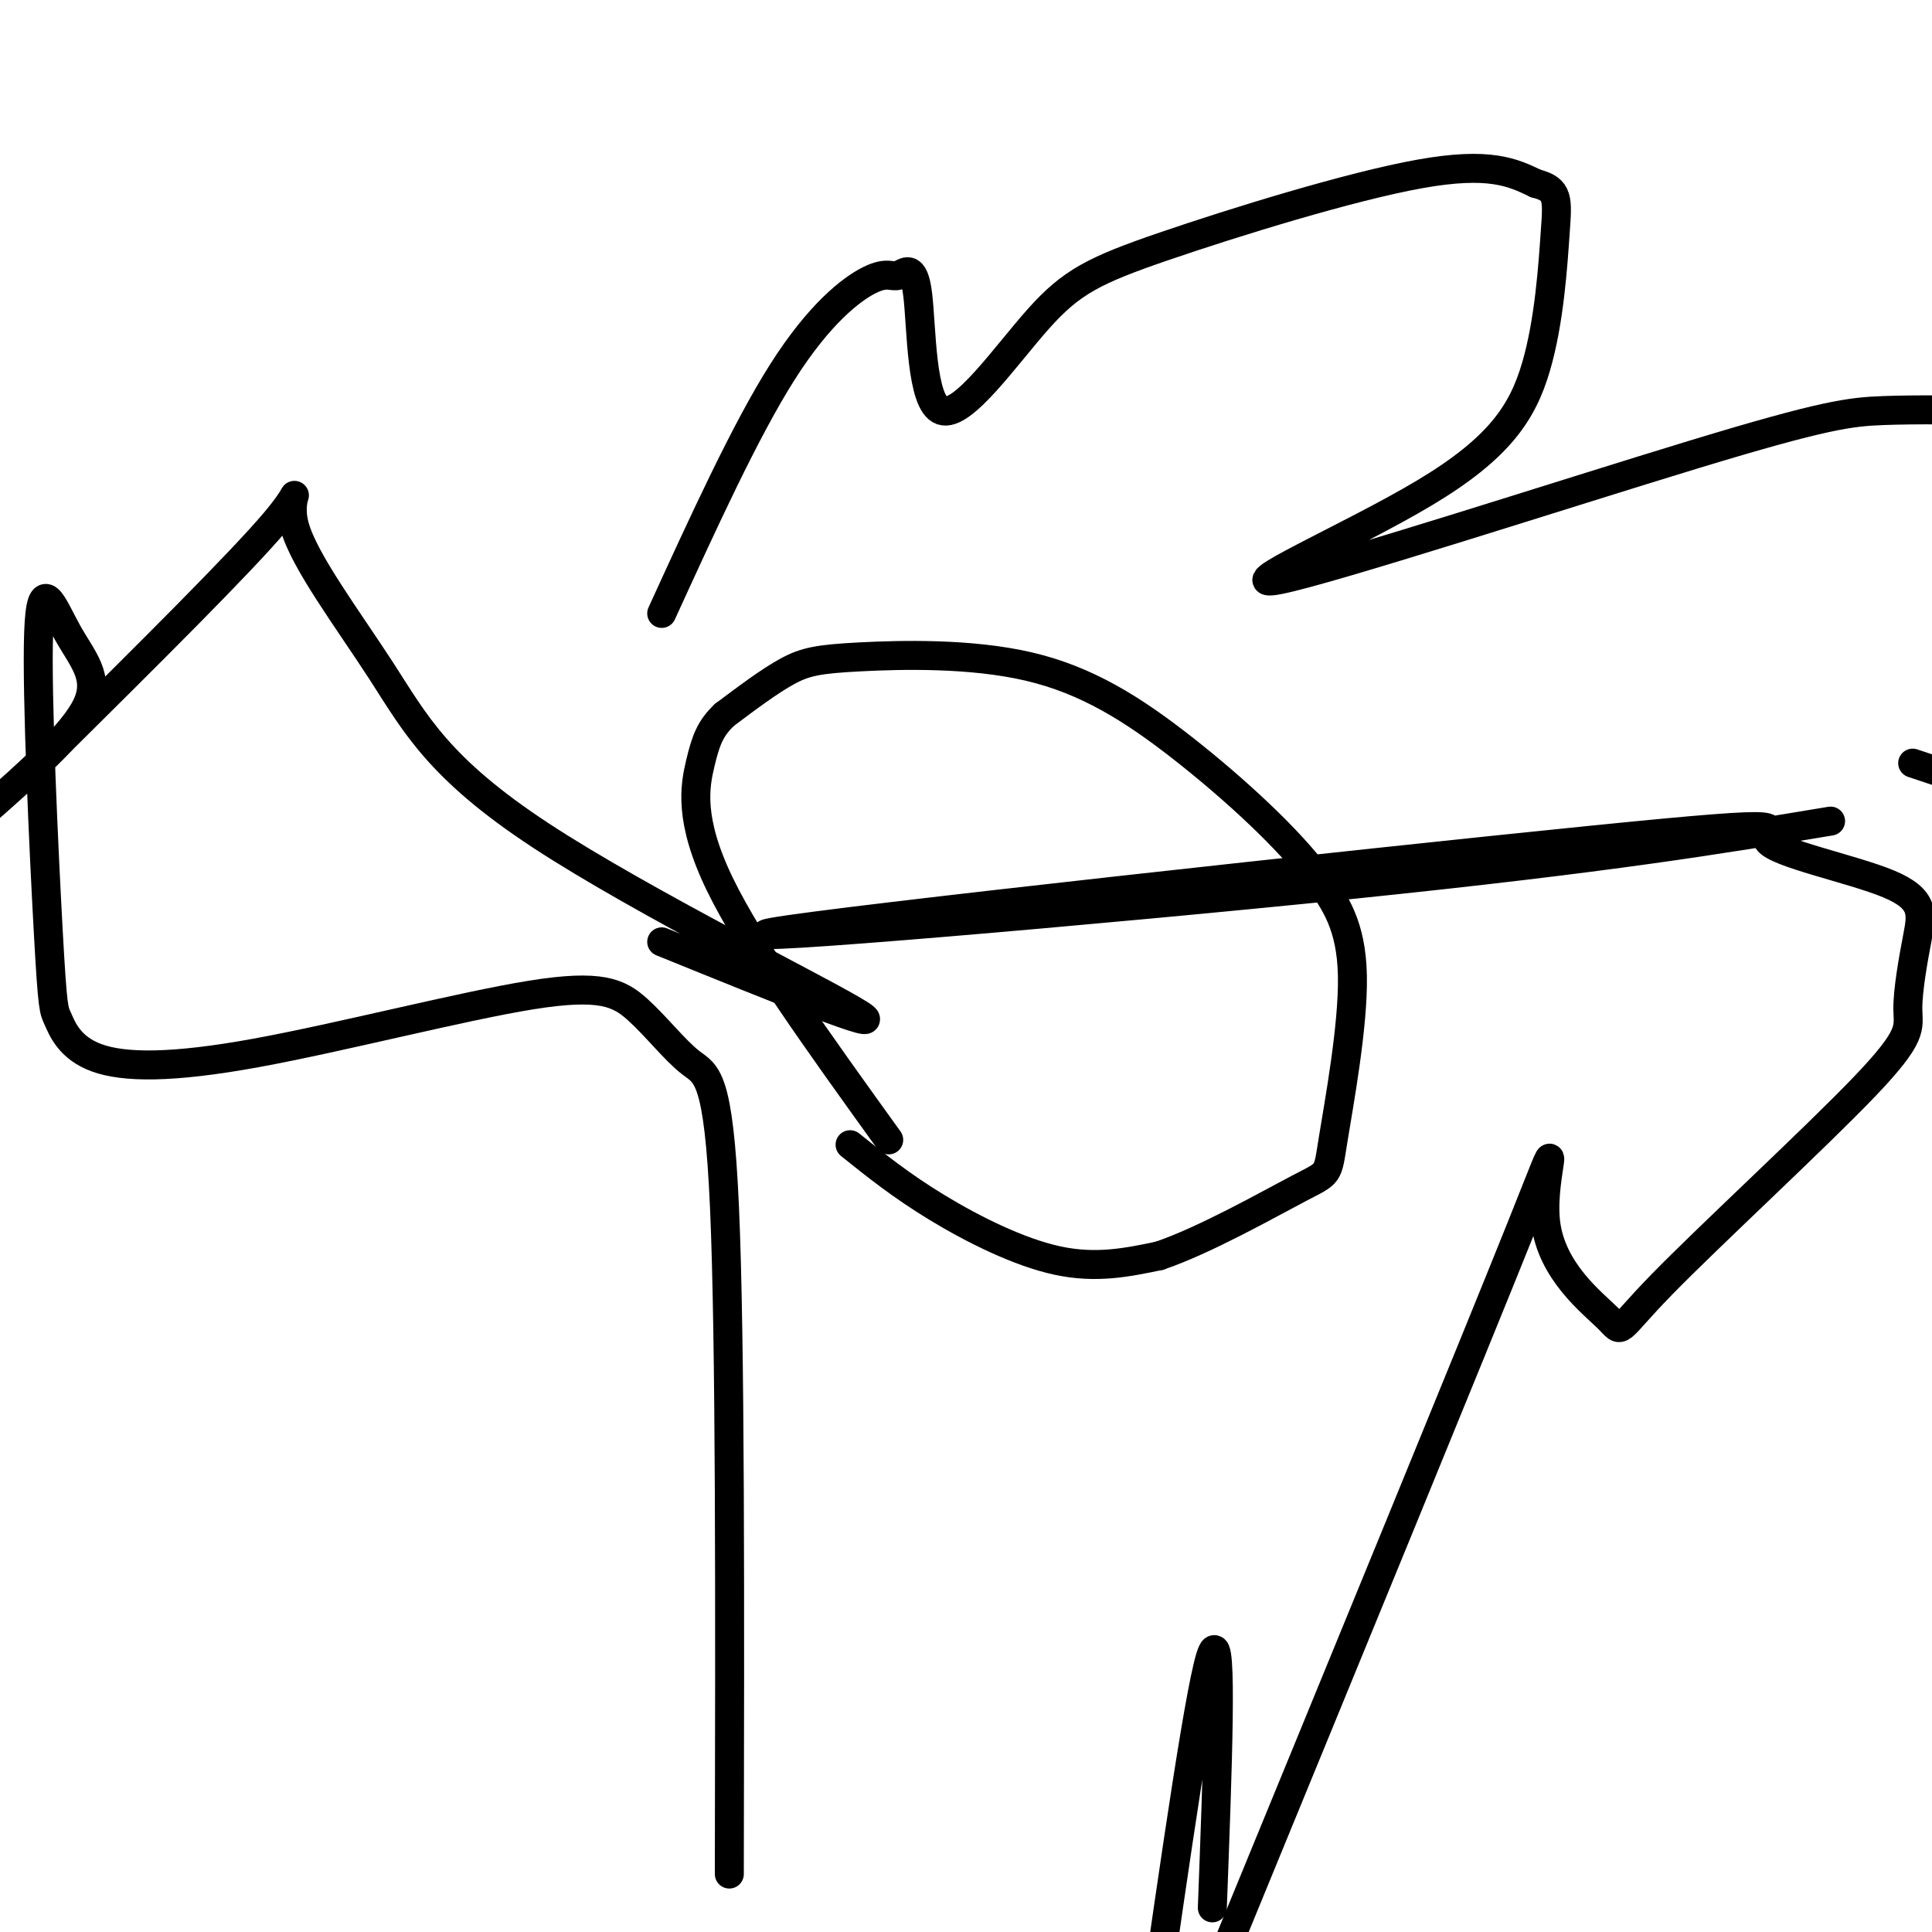
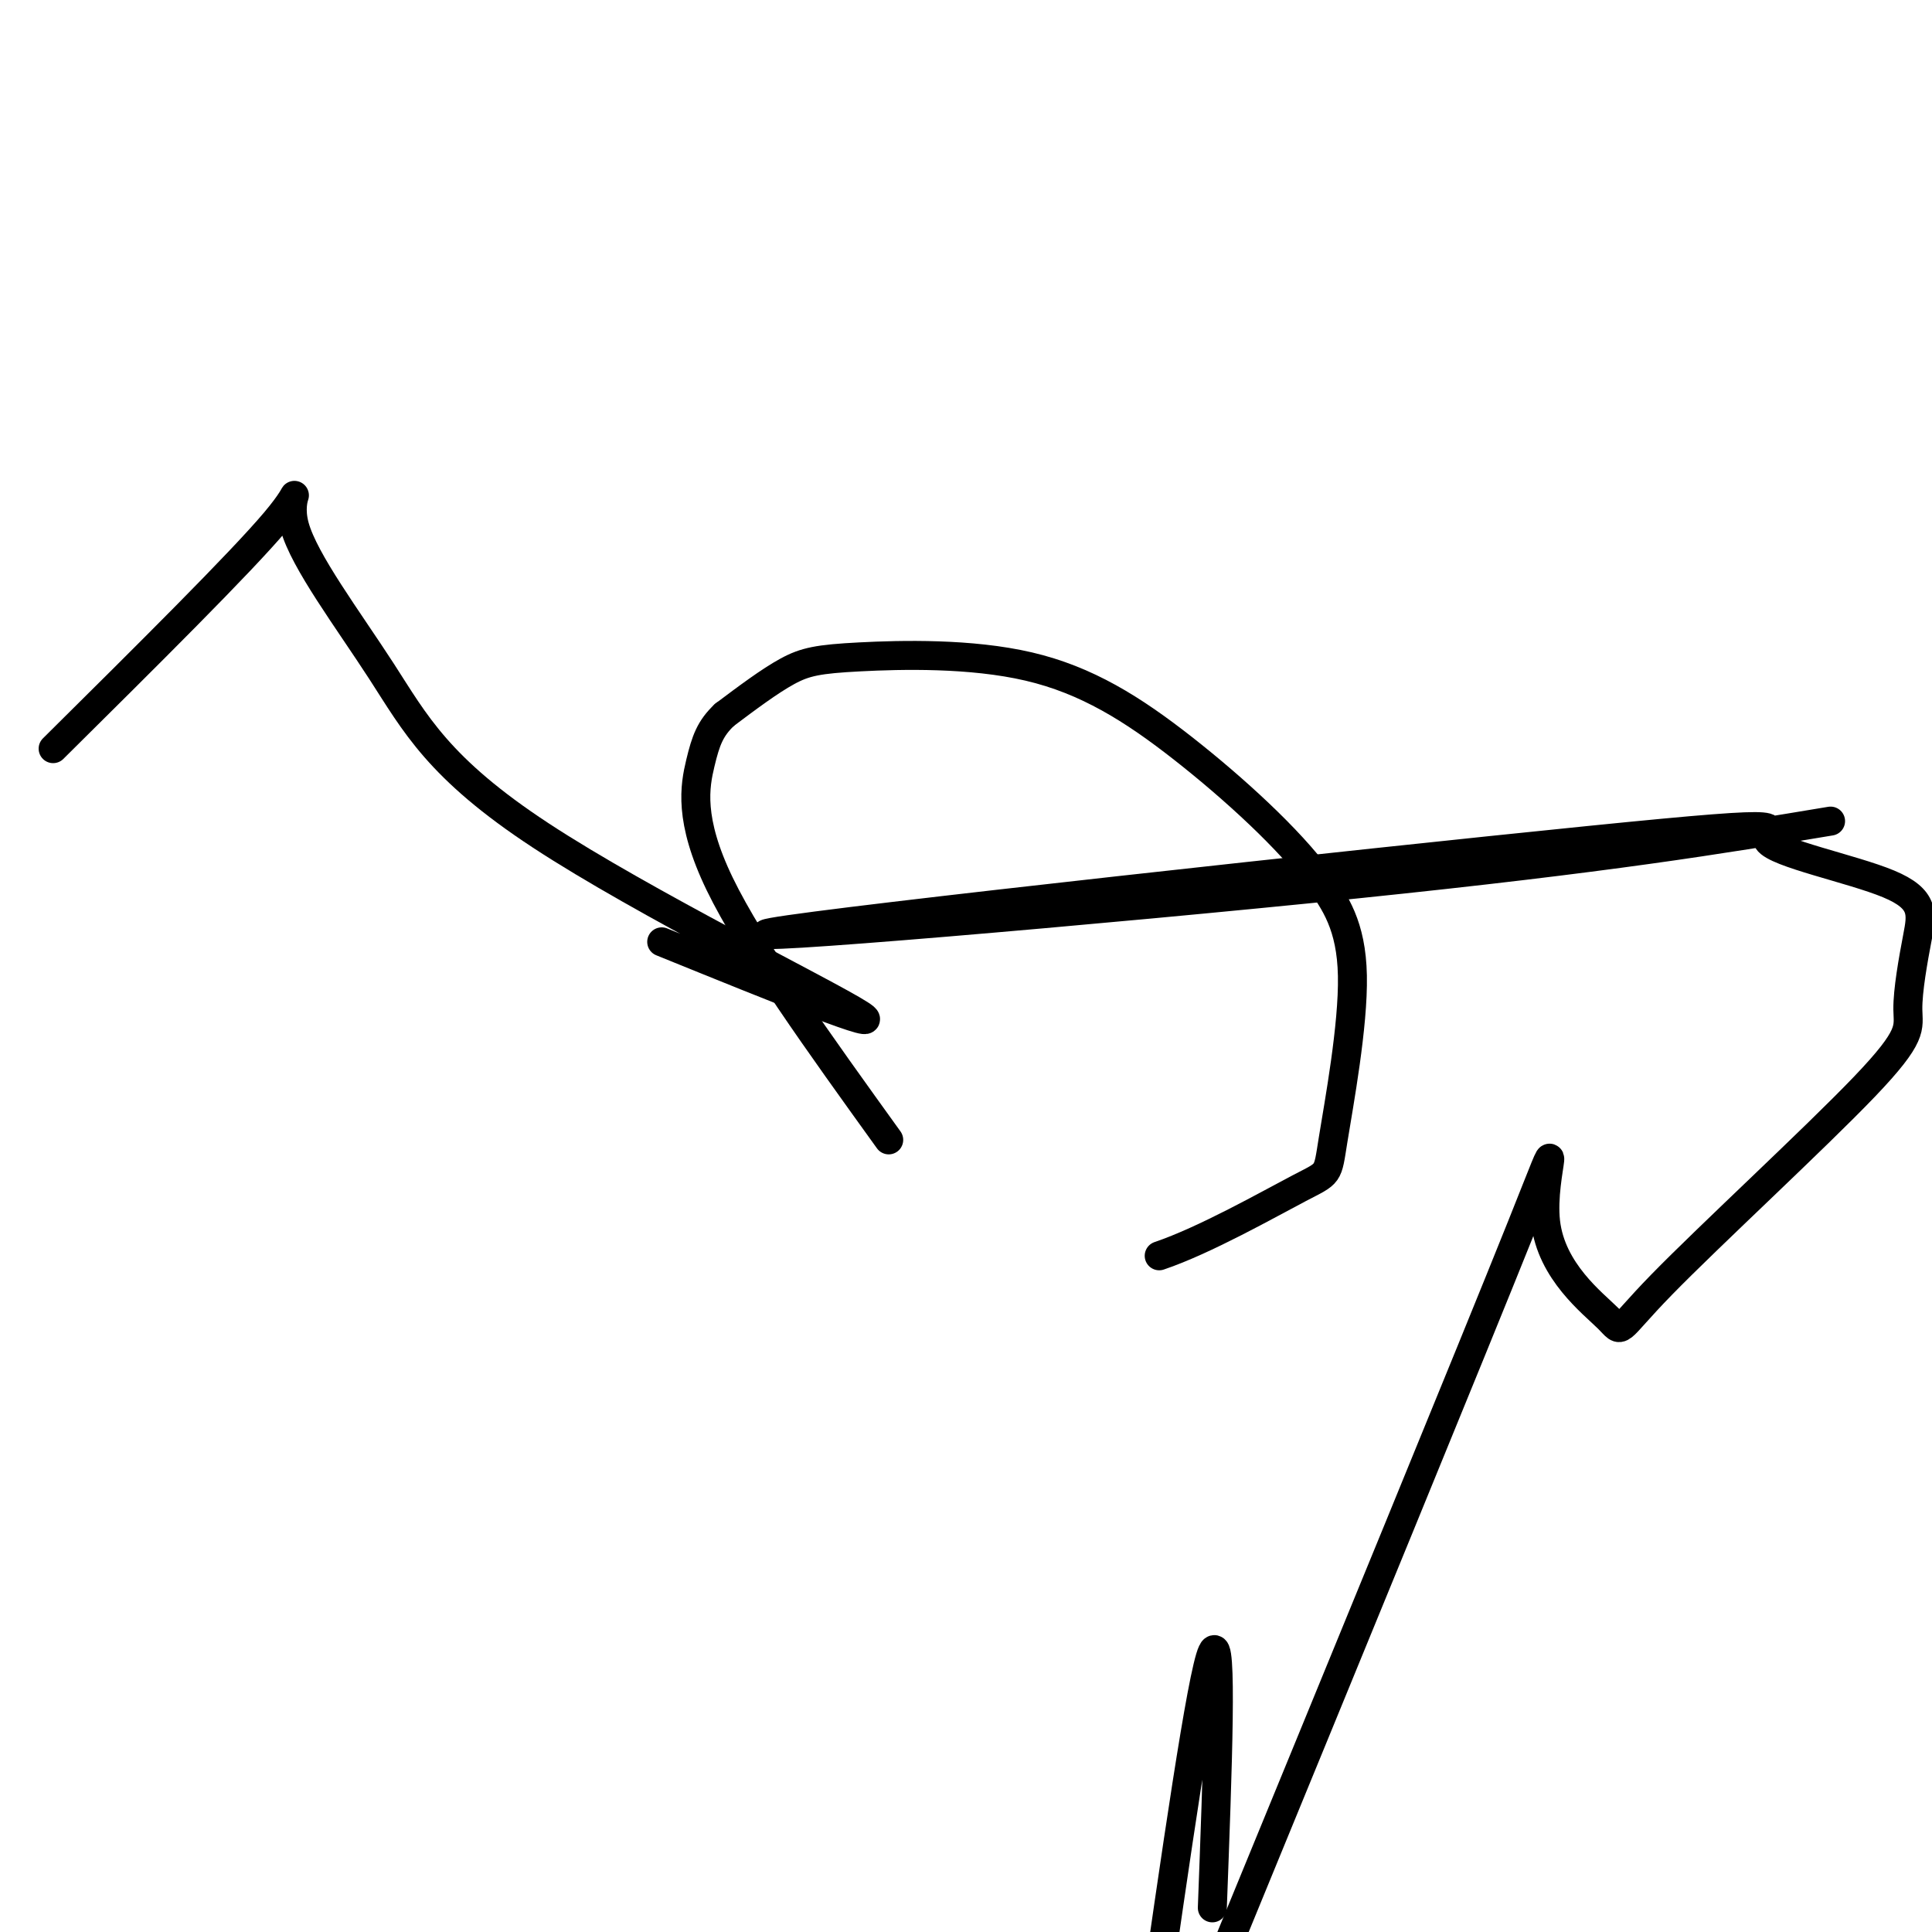
<svg xmlns="http://www.w3.org/2000/svg" viewBox="0 0 400 400" version="1.1">
  <g fill="none" stroke="#000000" stroke-width="6" stroke-linecap="round" stroke-linejoin="round">
-     <path d="M176,237c5.289,4.244 10.578,8.489 18,13c7.422,4.511 16.978,9.289 25,11c8.022,1.711 14.511,0.356 21,-1" />
    <path d="M240,260c9.478,-3.198 22.675,-10.692 29,-14c6.325,-3.308 5.780,-2.429 7,-10c1.220,-7.571 4.206,-23.592 4,-34c-0.206,-10.408 -3.603,-15.204 -7,-20" />
    <path d="M273,182c-5.998,-8.215 -17.494,-18.754 -28,-27c-10.506,-8.246 -20.022,-14.200 -32,-17c-11.978,-2.800 -26.417,-2.446 -35,-2c-8.583,0.446 -11.309,0.985 -15,3c-3.691,2.015 -8.345,5.508 -13,9" />
    <path d="M150,148c-2.964,2.798 -3.875,5.292 -5,10c-1.125,4.708 -2.464,11.631 4,25c6.464,13.369 20.732,33.185 35,53" />
-     <path d="M137,127c8.679,-18.982 17.357,-37.964 25,-50c7.643,-12.036 14.250,-17.126 18,-19c3.750,-1.874 4.644,-0.531 6,-1c1.356,-0.469 3.175,-2.750 4,4c0.825,6.750 0.658,22.530 5,24c4.342,1.470 13.195,-11.369 20,-19c6.805,-7.631 11.563,-10.055 26,-15c14.437,-4.945 38.553,-12.413 53,-15c14.447,-2.587 19.223,-0.294 24,2" />
-     <path d="M318,38c4.708,1.192 4.478,3.172 4,10c-0.478,6.828 -1.204,18.505 -4,28c-2.796,9.495 -7.661,16.807 -23,26c-15.339,9.193 -41.153,20.268 -30,18c11.153,-2.268 59.272,-17.880 86,-26c26.728,-8.120 32.065,-8.749 39,-9c6.935,-0.251 15.467,-0.126 24,0" />
-     <path d="M396,158c0.000,0.000 6.000,2.000 6,2" />
    <path d="M379,170c-22.839,3.801 -45.677,7.601 -98,13c-52.323,5.399 -134.130,12.395 -121,10c13.130,-2.395 121.197,-14.182 169,-19c47.803,-4.818 35.341,-2.668 37,0c1.659,2.668 17.439,5.853 25,9c7.561,3.147 6.903,6.256 6,11c-0.903,4.744 -2.050,11.124 -2,15c0.050,3.876 1.296,5.248 -9,16c-10.296,10.752 -32.135,30.884 -42,41c-9.865,10.116 -7.758,10.217 -11,7c-3.242,-3.217 -11.834,-9.751 -13,-20c-1.166,-10.249 5.096,-24.214 -5,1c-10.096,25.214 -36.548,89.607 -63,154" />
    <path d="M251,395c1.083,-28.750 2.167,-57.500 0,-53c-2.167,4.500 -7.583,42.250 -13,80" />
-     <path d="M151,388c0.109,-55.213 0.218,-110.426 -1,-138c-1.218,-27.574 -3.763,-27.507 -7,-30c-3.237,-2.493 -7.165,-7.544 -11,-11c-3.835,-3.456 -7.578,-5.317 -22,-3c-14.422,2.317 -39.522,8.811 -57,12c-17.478,3.189 -27.334,3.072 -33,1c-5.666,-2.072 -7.141,-6.100 -8,-8c-0.859,-1.900 -1.100,-1.672 -2,-18c-0.900,-16.328 -2.458,-49.212 -2,-62c0.458,-12.788 2.931,-5.481 6,0c3.069,5.481 6.734,9.138 4,15c-2.734,5.862 -11.867,13.931 -21,22" />
    <path d="M11,155c19.426,-19.258 38.851,-38.516 46,-47c7.149,-8.484 2.021,-6.193 4,1c1.979,7.193 11.067,19.289 18,30c6.933,10.711 11.713,20.038 33,34c21.287,13.962 59.082,32.561 66,37c6.918,4.439 -17.041,-5.280 -41,-15" />
  </g>
</svg>